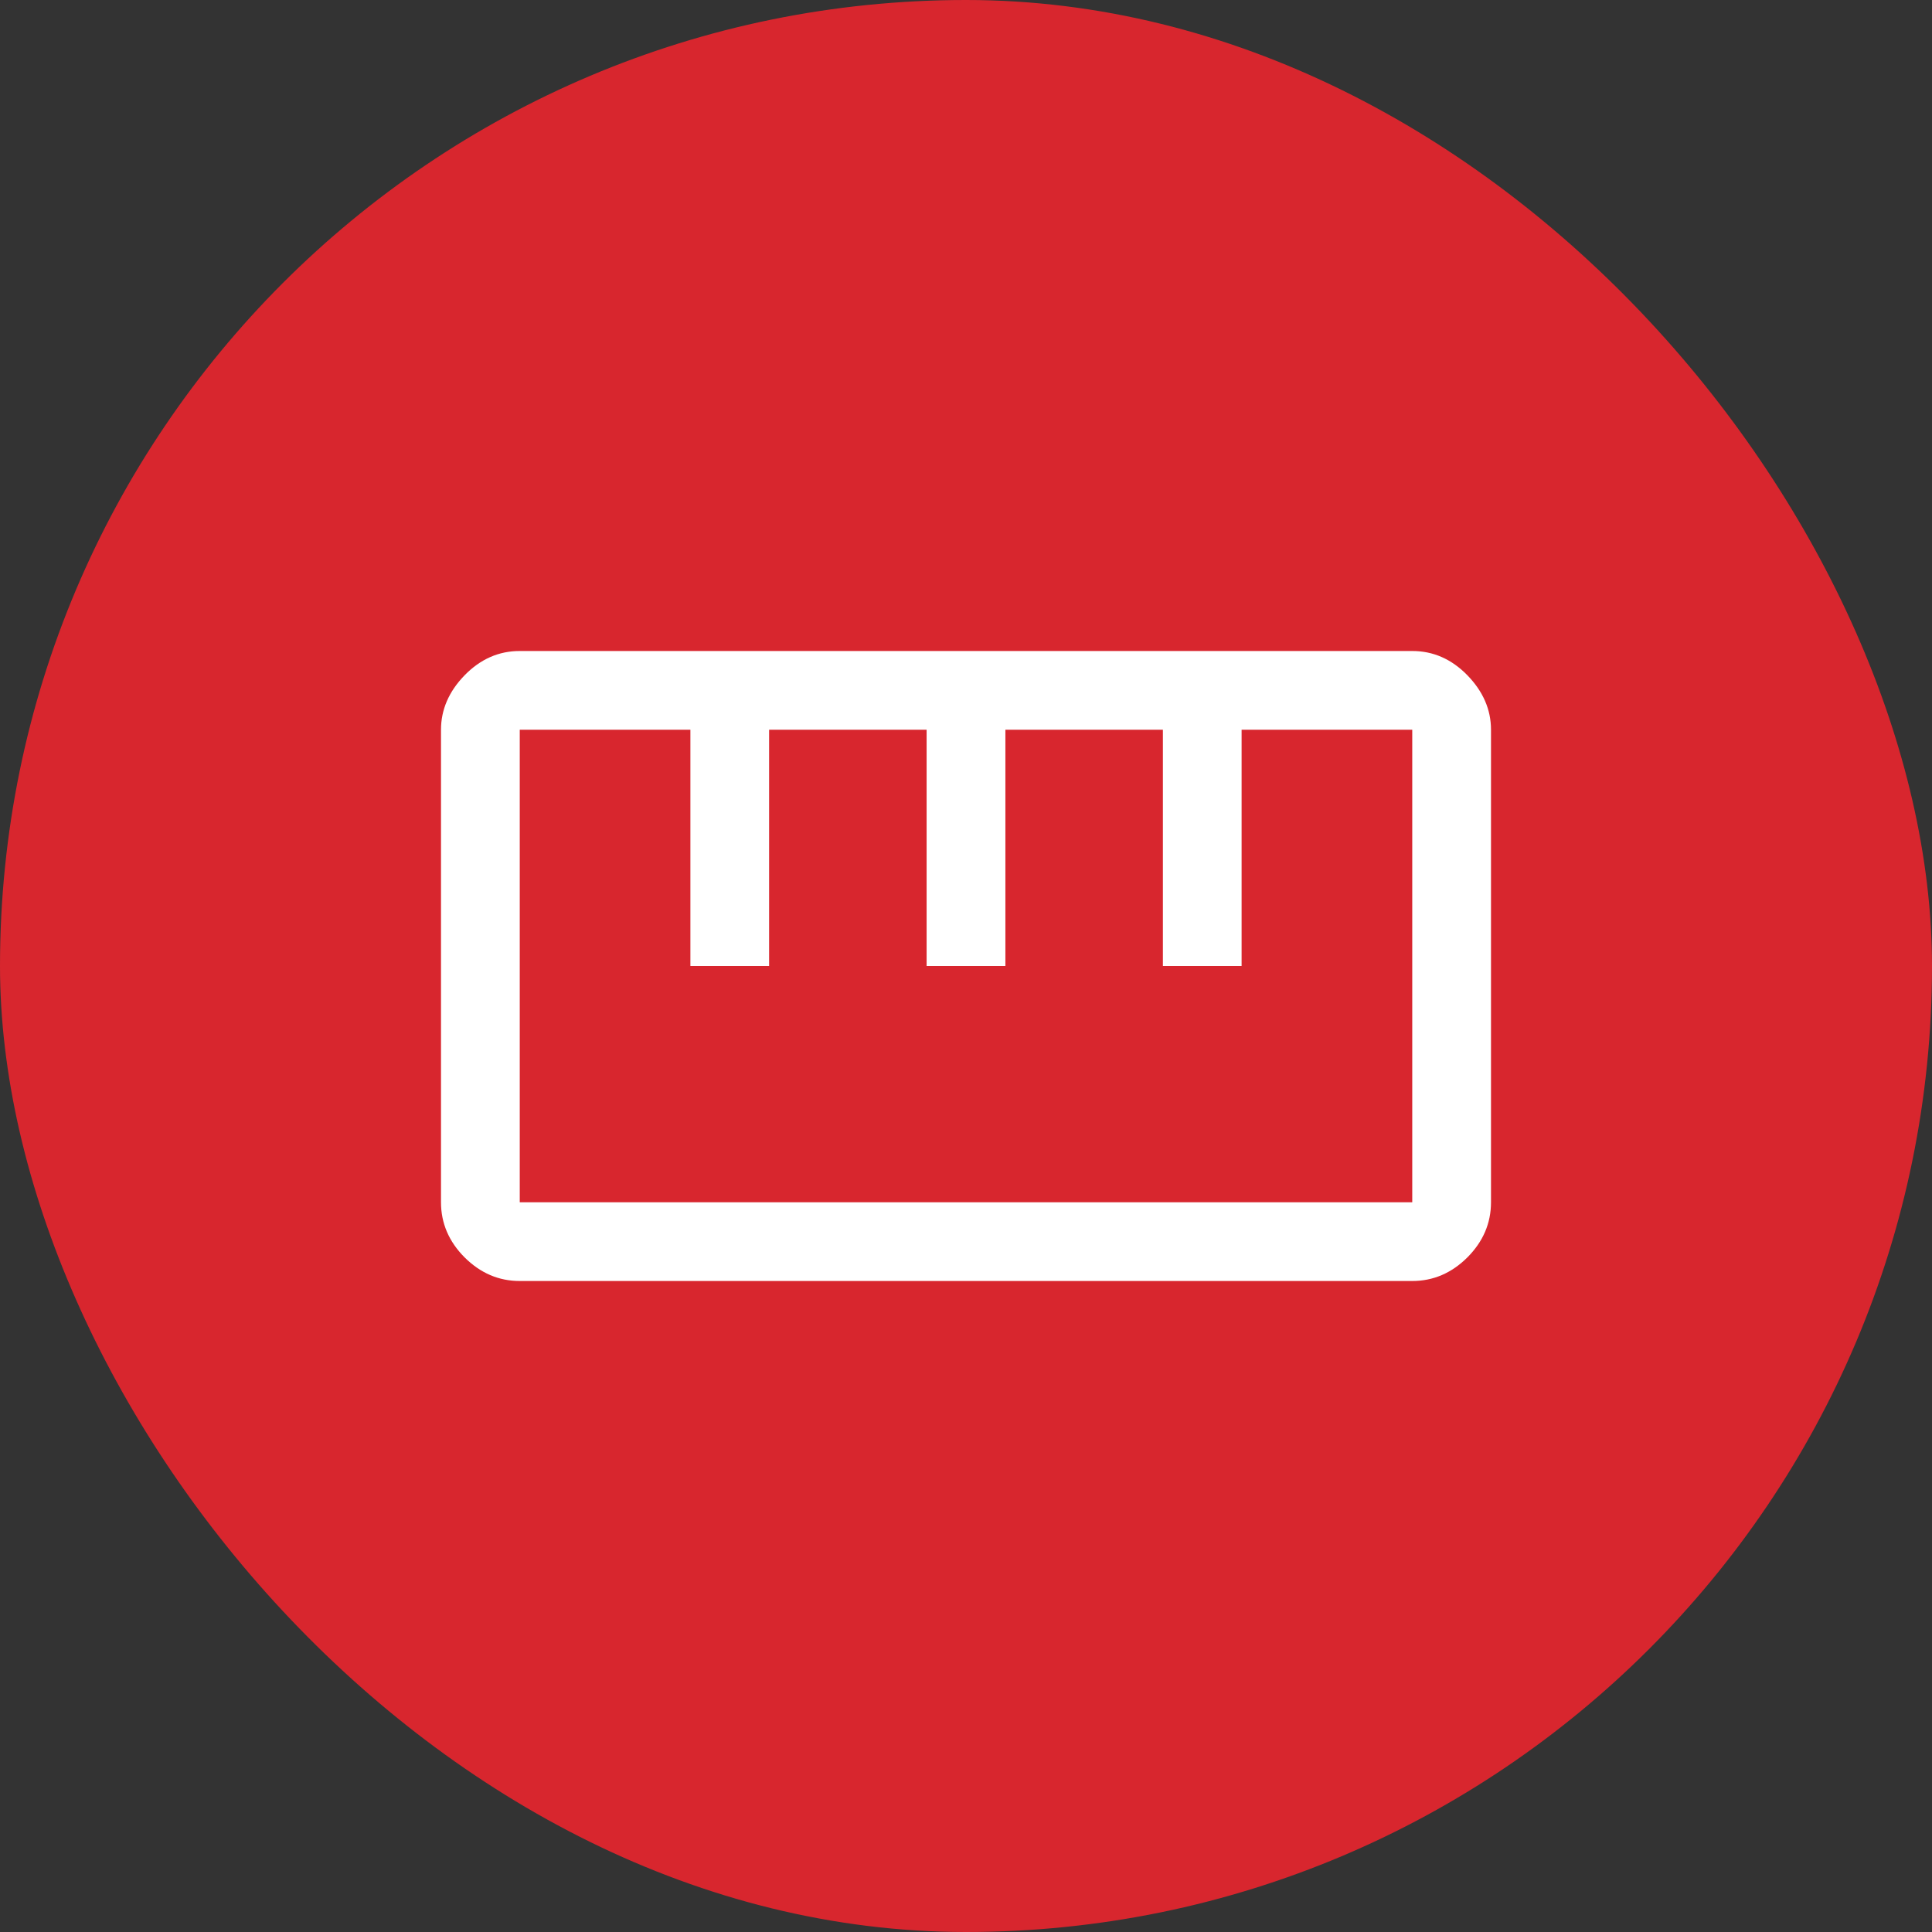
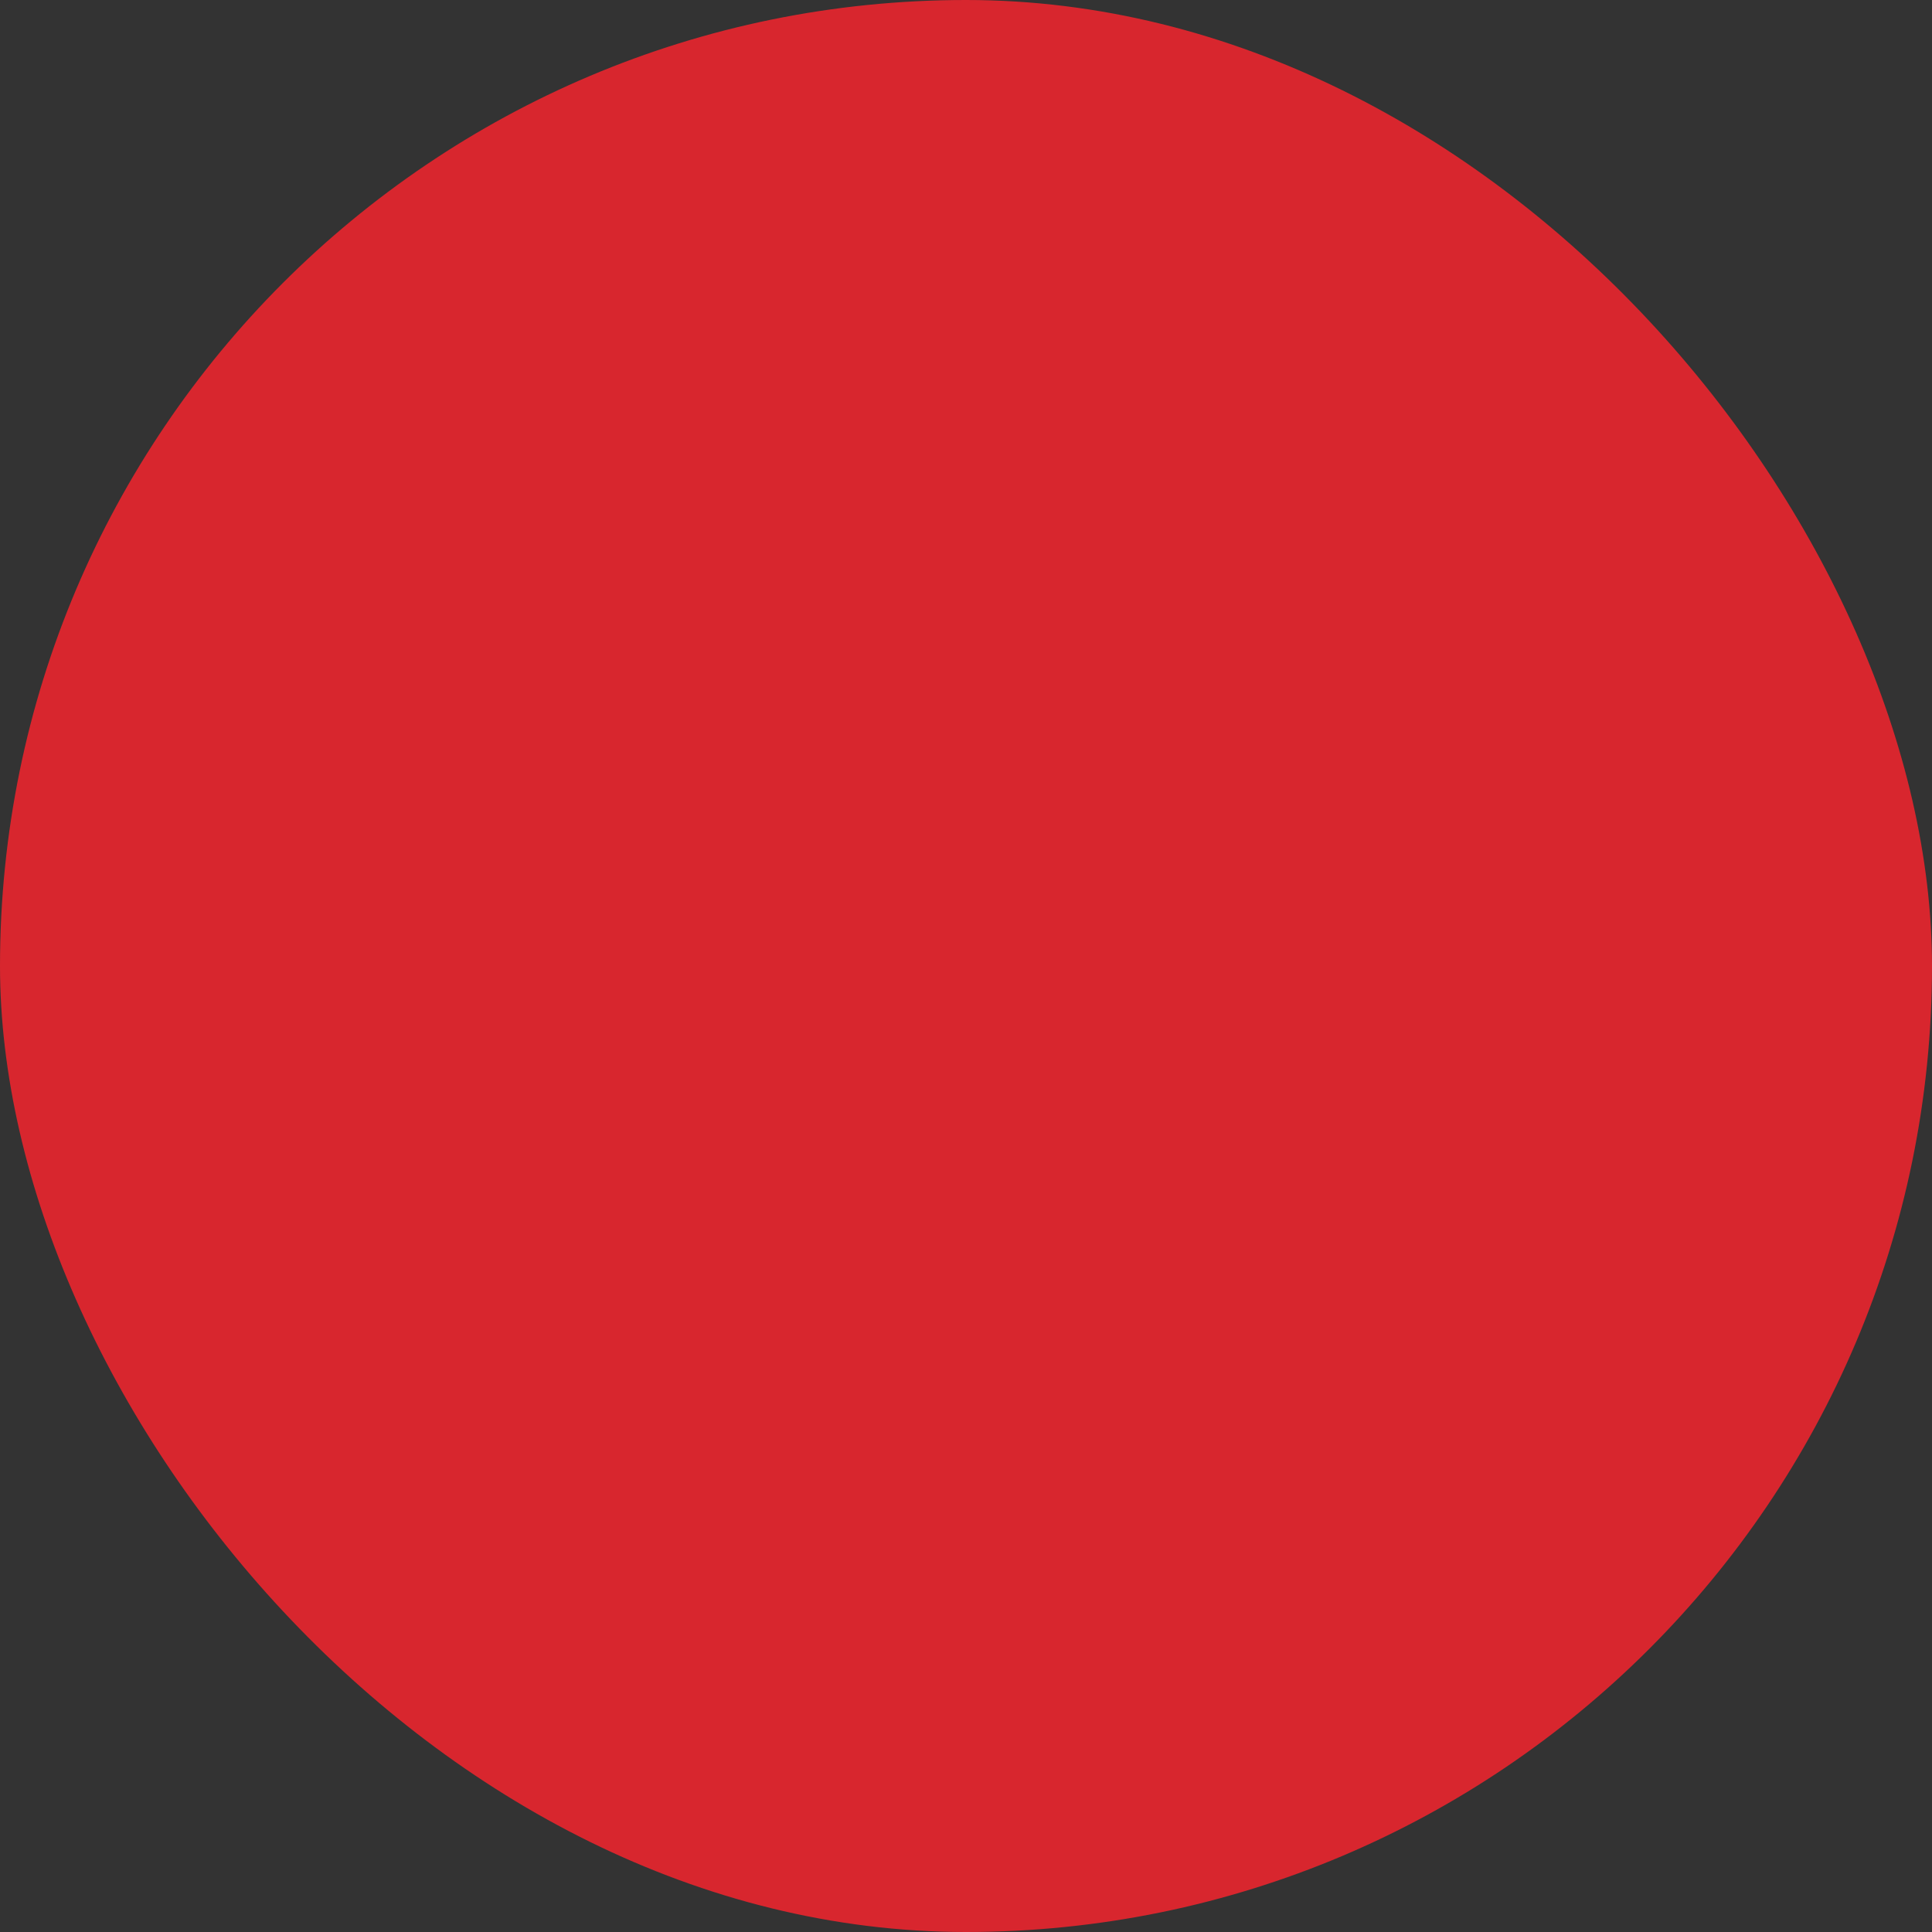
<svg xmlns="http://www.w3.org/2000/svg" width="46" height="46" viewBox="0 0 46 46" fill="none">
  <rect x="0" y="0" width="46" height="46" fill="#333333" stroke="none" />
  <rect width="46" height="46" rx="23" fill="#D8262E" />
-   <path d="M12.375 30.5C11.875 30.5 11.438 30.312 11.062 29.938C10.688 29.562 10.5 29.125 10.5 28.625V17.375C10.5 16.896 10.688 16.463 11.062 16.078C11.438 15.693 11.875 15.5 12.375 15.5H33.625C34.125 15.5 34.562 15.693 34.938 16.078C35.312 16.463 35.5 16.896 35.5 17.375V28.625C35.5 29.125 35.312 29.562 34.938 29.938C34.562 30.312 34.125 30.5 33.625 30.5H12.375ZM12.375 28.625H33.625V17.375H29.562V23H27.688V17.375H23.938V23H22.062V17.375H18.312V23H16.438V17.375H12.375V28.625Z" fill="white" />
</svg>